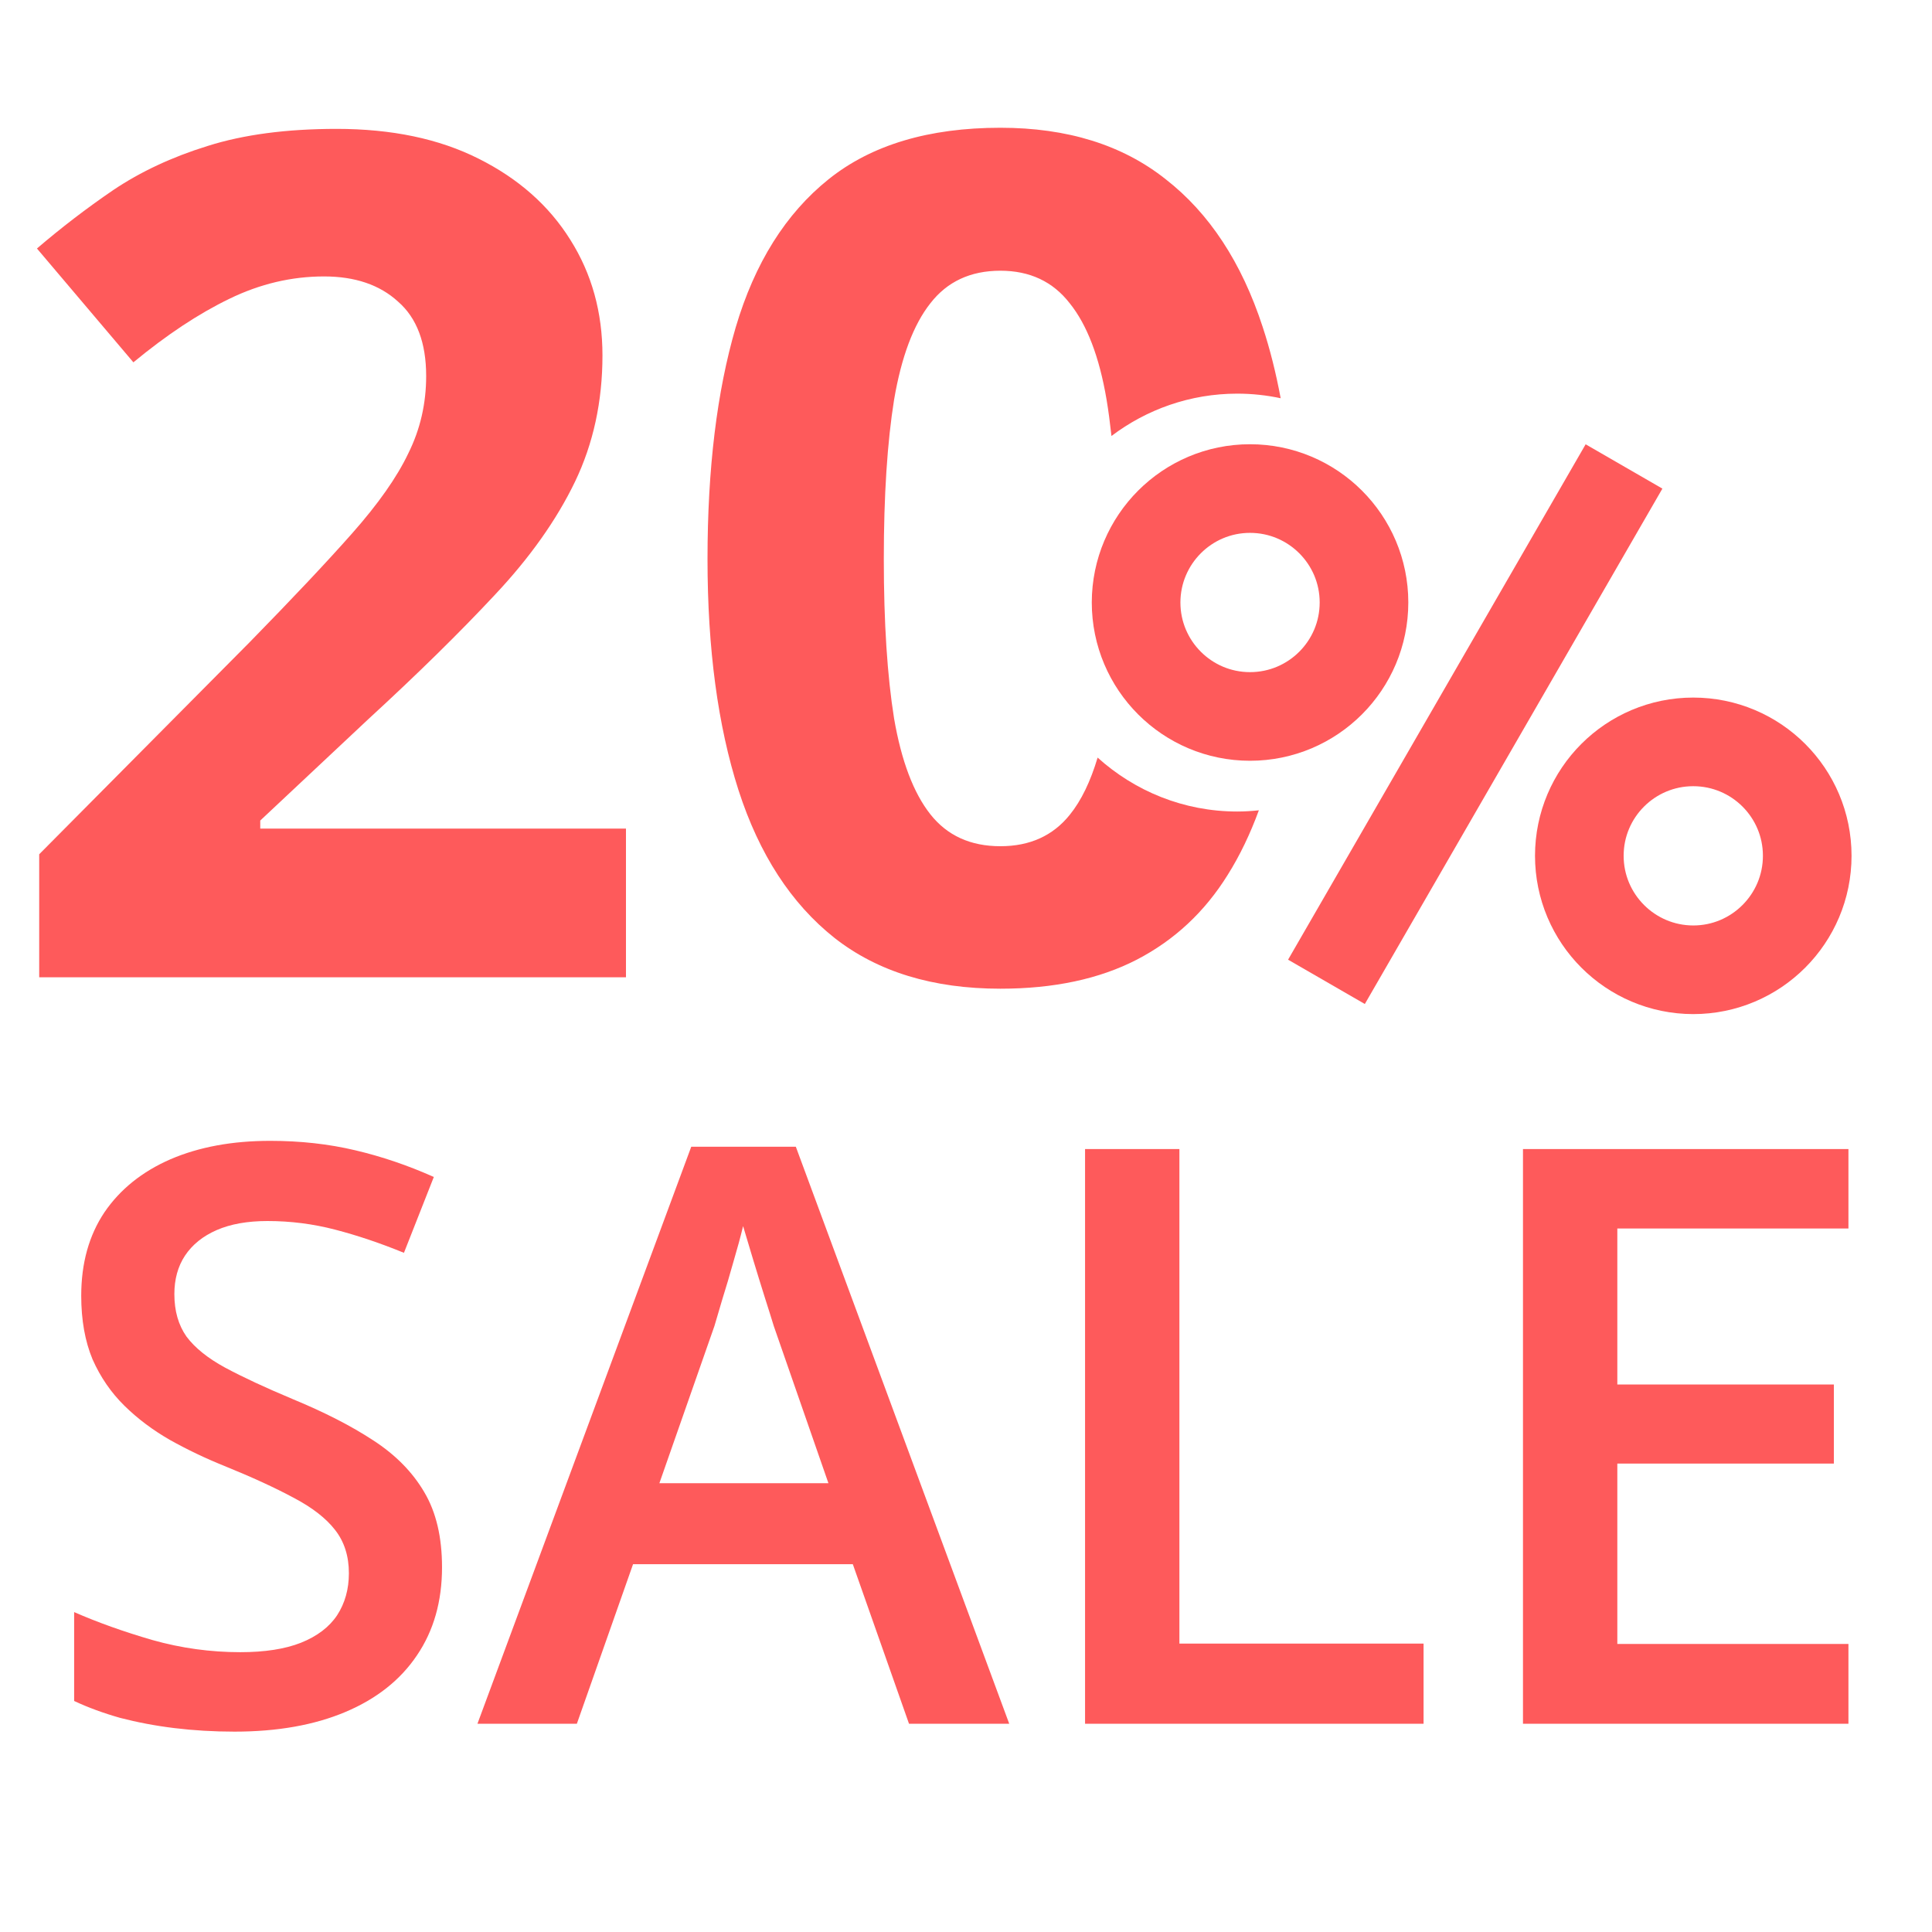
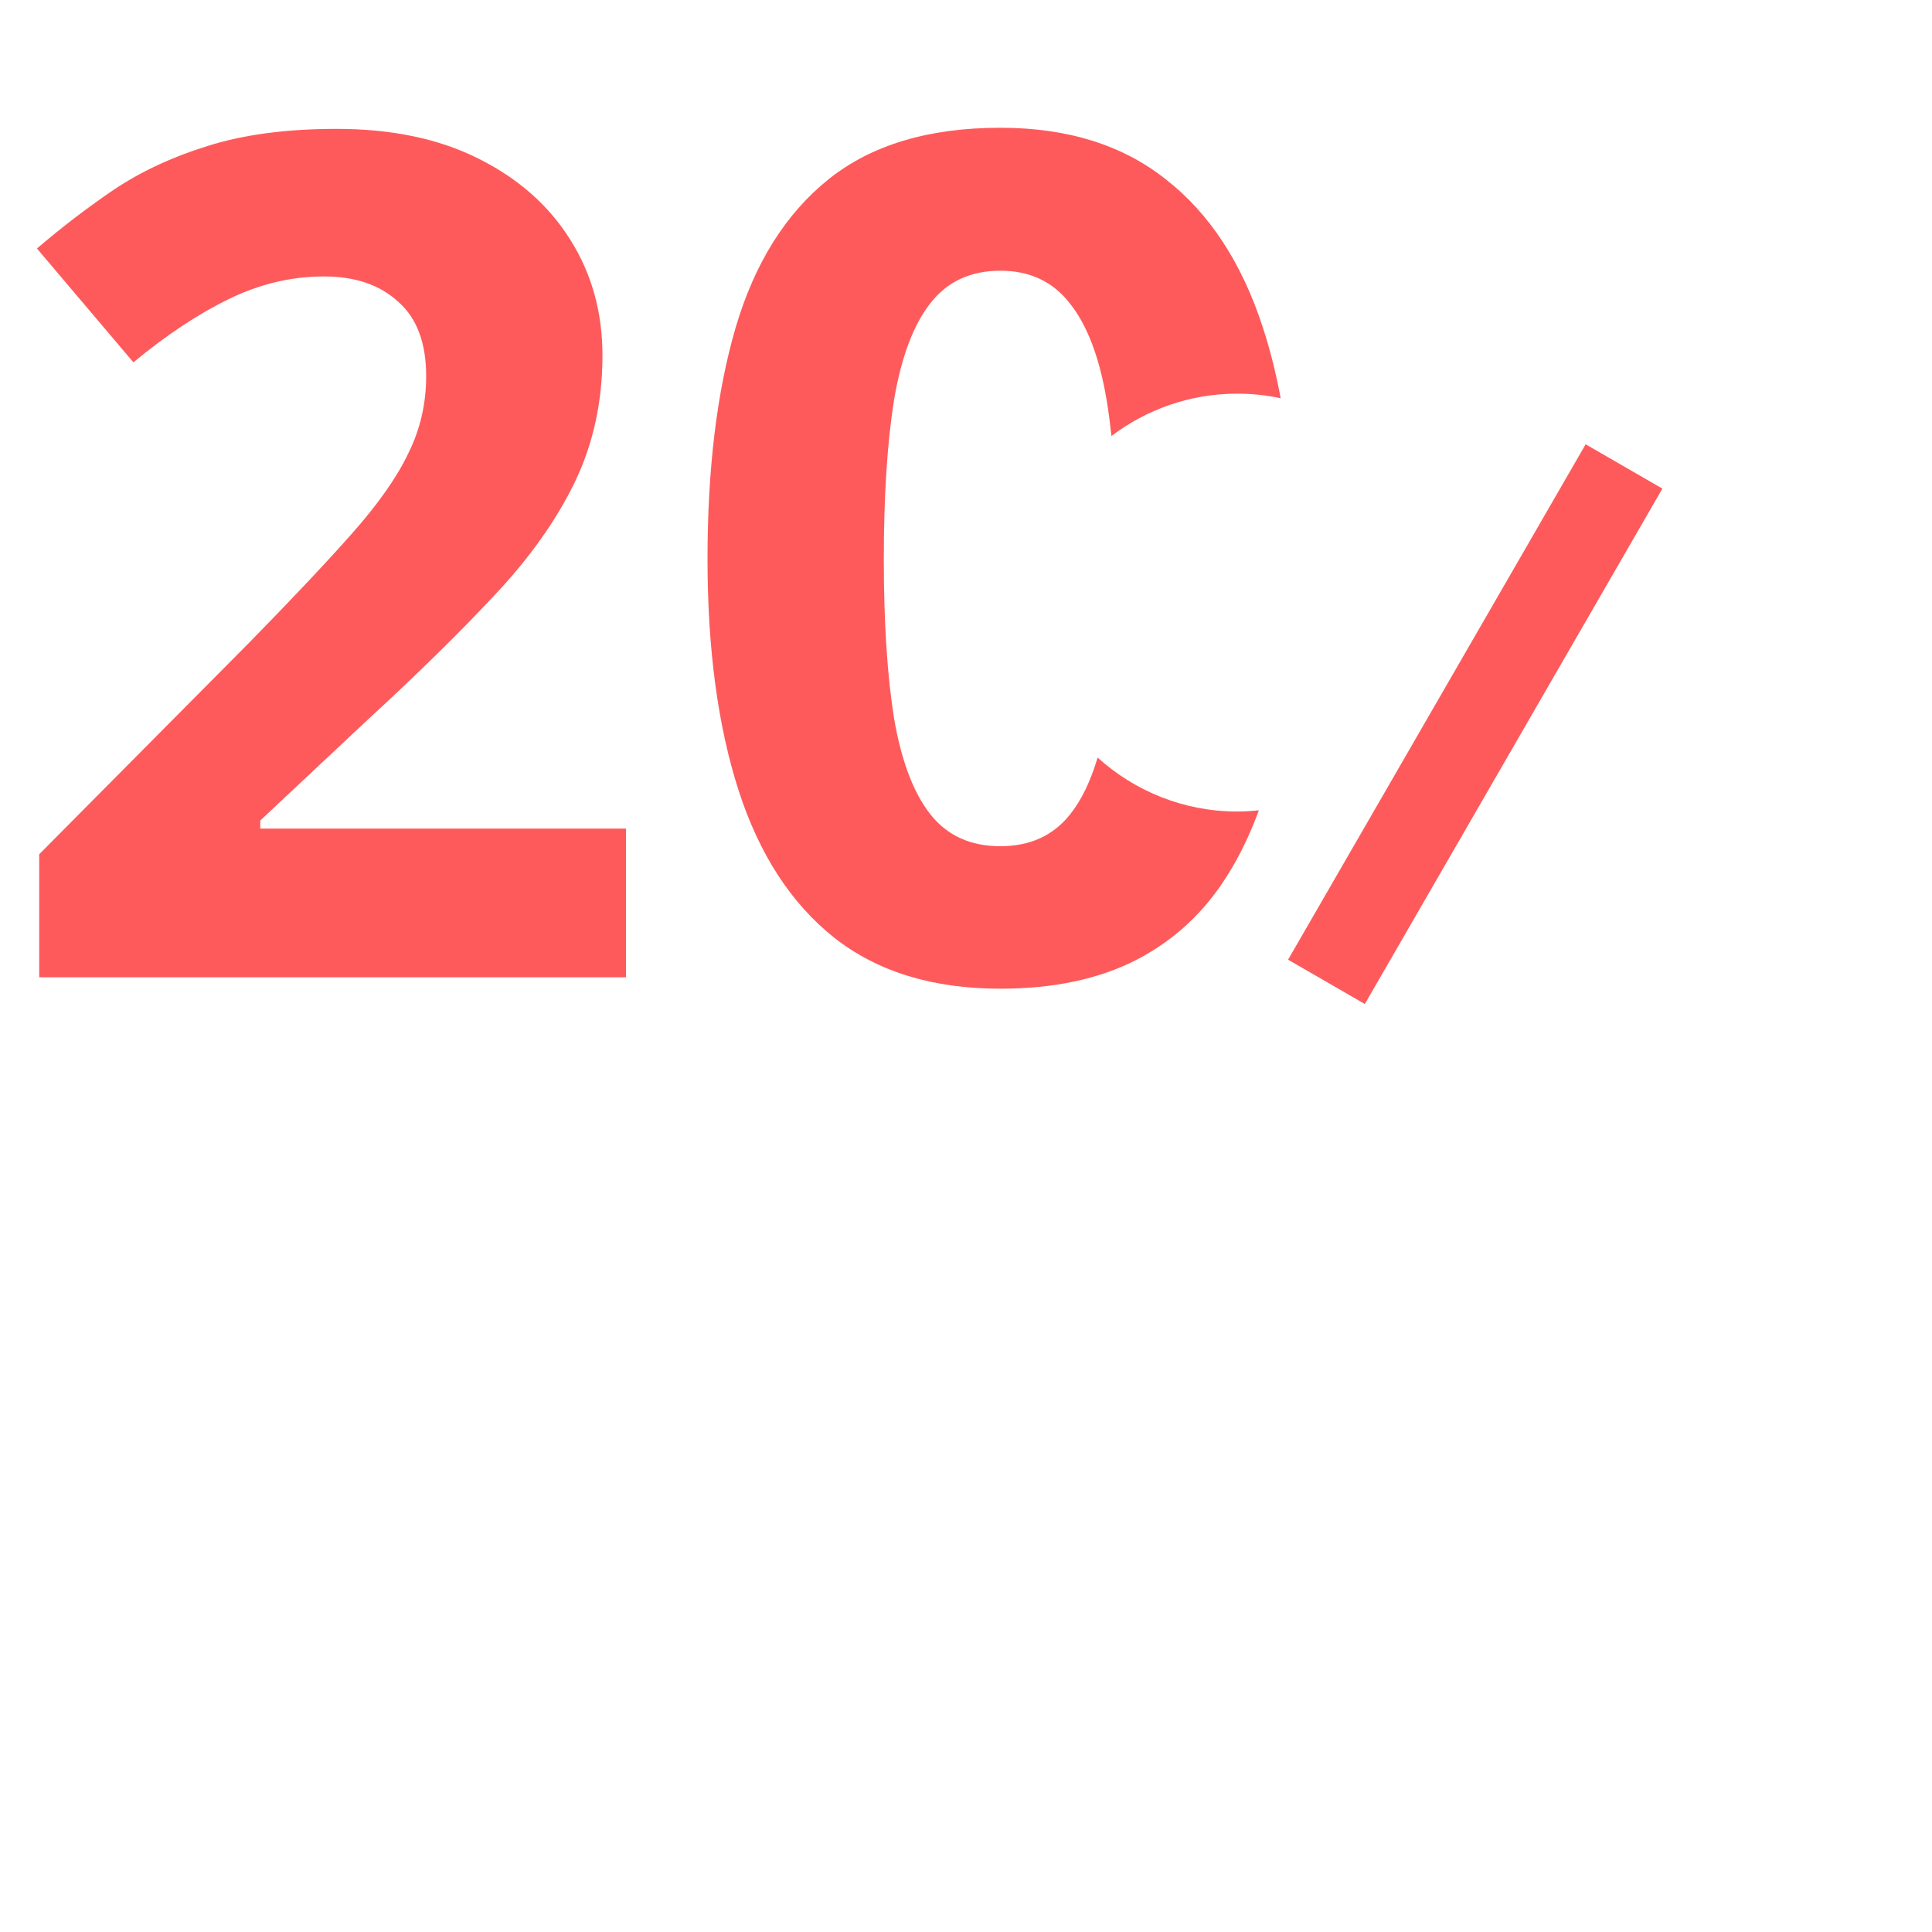
<svg xmlns="http://www.w3.org/2000/svg" width="24" height="24" viewBox="0 0 24 24" fill="none">
  <g clip-path="url(#clip0_6906_239)">
    <g clip-path="url(#clip1_6906_239)">
      <path d="M12.427 1.587C13.259 1.587 13.943 1.8 14.48 2.226C15.022 2.648 15.424 3.26 15.685 4.06C15.776 4.336 15.85 4.631 15.909 4.947C15.735 4.91 15.555 4.89 15.37 4.89C14.783 4.89 14.242 5.087 13.807 5.416C13.789 5.255 13.77 5.104 13.746 4.963C13.656 4.432 13.503 4.034 13.289 3.768C13.08 3.498 12.793 3.363 12.427 3.363C12.056 3.363 11.766 3.498 11.557 3.768C11.347 4.034 11.198 4.432 11.107 4.963C11.022 5.493 10.979 6.154 10.979 6.945C10.979 7.736 11.022 8.398 11.107 8.928C11.198 9.454 11.348 9.85 11.557 10.115C11.766 10.38 12.056 10.512 12.427 10.512C12.793 10.512 13.08 10.382 13.289 10.122C13.433 9.944 13.547 9.706 13.635 9.411C14.095 9.826 14.702 10.081 15.37 10.081C15.46 10.081 15.55 10.075 15.638 10.066C15.53 10.36 15.402 10.628 15.251 10.868C14.966 11.327 14.59 11.678 14.124 11.92C13.658 12.161 13.092 12.282 12.427 12.282C11.59 12.282 10.902 12.072 10.365 11.65C9.828 11.224 9.431 10.612 9.174 9.816C8.917 9.015 8.789 8.058 8.789 6.945C8.789 5.822 8.906 4.863 9.139 4.067C9.376 3.266 9.761 2.653 10.294 2.226C10.826 1.8 11.538 1.587 12.427 1.587ZM4.182 1.601C4.866 1.601 5.454 1.724 5.943 1.97C6.438 2.217 6.819 2.553 7.085 2.979C7.351 3.401 7.484 3.879 7.484 4.415C7.484 4.988 7.37 5.512 7.142 5.986C6.913 6.46 6.581 6.929 6.144 7.393C5.711 7.857 5.188 8.371 4.574 8.935L3.233 10.193V10.293H7.776V12.14H0.487V10.612L3.104 7.975C3.632 7.435 4.056 6.986 4.374 6.626C4.697 6.261 4.931 5.929 5.073 5.63C5.221 5.332 5.294 5.012 5.294 4.671C5.294 4.259 5.178 3.95 4.945 3.747C4.717 3.538 4.41 3.434 4.025 3.434C3.621 3.434 3.229 3.527 2.849 3.712C2.468 3.896 2.071 4.159 1.657 4.501L0.459 3.087C0.758 2.831 1.074 2.588 1.407 2.361C1.745 2.134 2.135 1.951 2.577 1.814C3.024 1.672 3.559 1.601 4.182 1.601Z" fill="#FE5A5B" />
    </g>
-     <path d="M21.034 9.216C21.816 9.216 22.45 9.849 22.45 10.631C22.45 11.412 21.816 12.047 21.034 12.047C20.253 12.046 19.619 11.412 19.619 10.631C19.619 9.849 20.253 9.216 21.034 9.216Z" stroke="#FE5A5B" stroke-width="1.101" />
-     <path d="M15.528 6.069C16.31 6.069 16.944 6.703 16.944 7.484C16.944 8.266 16.31 8.9 15.528 8.9C14.747 8.9 14.113 8.266 14.113 7.484C14.114 6.703 14.747 6.069 15.528 6.069Z" stroke="#FE5A5B" stroke-width="1.101" />
    <line y1="-0.551" x2="7.393" y2="-0.551" transform="matrix(-0.5 0.866 -0.866 -0.5 19.697 5.519)" stroke="#FE5A5B" stroke-width="1.101" />
-     <path d="M5.491 19.47C5.491 19.893 5.387 20.258 5.179 20.564C4.974 20.869 4.677 21.104 4.29 21.267C3.906 21.429 3.447 21.511 2.913 21.511C2.653 21.511 2.404 21.496 2.166 21.467C1.928 21.438 1.704 21.395 1.492 21.34C1.284 21.281 1.093 21.211 0.921 21.13V20.026C1.211 20.153 1.535 20.269 1.893 20.373C2.251 20.474 2.615 20.524 2.986 20.524C3.289 20.524 3.54 20.485 3.738 20.407C3.94 20.326 4.09 20.212 4.188 20.065C4.285 19.916 4.334 19.741 4.334 19.543C4.334 19.331 4.277 19.152 4.163 19.006C4.049 18.859 3.877 18.726 3.646 18.605C3.418 18.482 3.131 18.35 2.786 18.21C2.552 18.116 2.327 18.008 2.112 17.888C1.901 17.767 1.712 17.626 1.546 17.463C1.38 17.3 1.248 17.108 1.15 16.887C1.056 16.662 1.009 16.398 1.009 16.096C1.009 15.692 1.105 15.347 1.297 15.06C1.492 14.774 1.766 14.554 2.117 14.401C2.472 14.248 2.885 14.172 3.357 14.172C3.732 14.172 4.083 14.211 4.412 14.289C4.744 14.367 5.07 14.478 5.389 14.621L5.018 15.563C4.725 15.443 4.44 15.347 4.163 15.275C3.89 15.204 3.61 15.168 3.323 15.168C3.076 15.168 2.866 15.205 2.693 15.28C2.521 15.355 2.389 15.461 2.298 15.598C2.21 15.731 2.166 15.891 2.166 16.076C2.166 16.285 2.216 16.46 2.317 16.604C2.422 16.744 2.581 16.872 2.796 16.989C3.014 17.106 3.294 17.237 3.636 17.38C4.03 17.543 4.363 17.713 4.637 17.893C4.913 18.072 5.125 18.287 5.271 18.537C5.418 18.785 5.491 19.095 5.491 19.47ZM11.292 21.413L10.594 19.431H7.864L7.166 21.413H5.931L8.587 14.245H9.886L12.537 21.413H11.292ZM10.291 18.425L9.612 16.472C9.586 16.387 9.549 16.268 9.5 16.115C9.451 15.959 9.402 15.801 9.354 15.642C9.305 15.479 9.264 15.342 9.231 15.231C9.199 15.365 9.158 15.515 9.109 15.681C9.064 15.843 9.018 15.996 8.973 16.14C8.93 16.283 8.898 16.394 8.875 16.472L8.191 18.425H10.291ZM13.479 21.413V14.274H14.651V20.417H17.684V21.413H13.479ZM22.962 21.413H18.919V14.274H22.962V15.261H20.091V17.199H22.781V18.181H20.091V20.422H22.962V21.413Z" fill="#FE5A5B" />
  </g>
  <defs>
    <clipPath id="clip0_6906_239">
      <rect width="24" height="24" fill="white" />
    </clipPath>
    <clipPath id="clip1_6906_239">
      <rect width="19.912" height="10.696" fill="white" transform="translate(-4 1.587)" />
    </clipPath>
  </defs>
</svg>